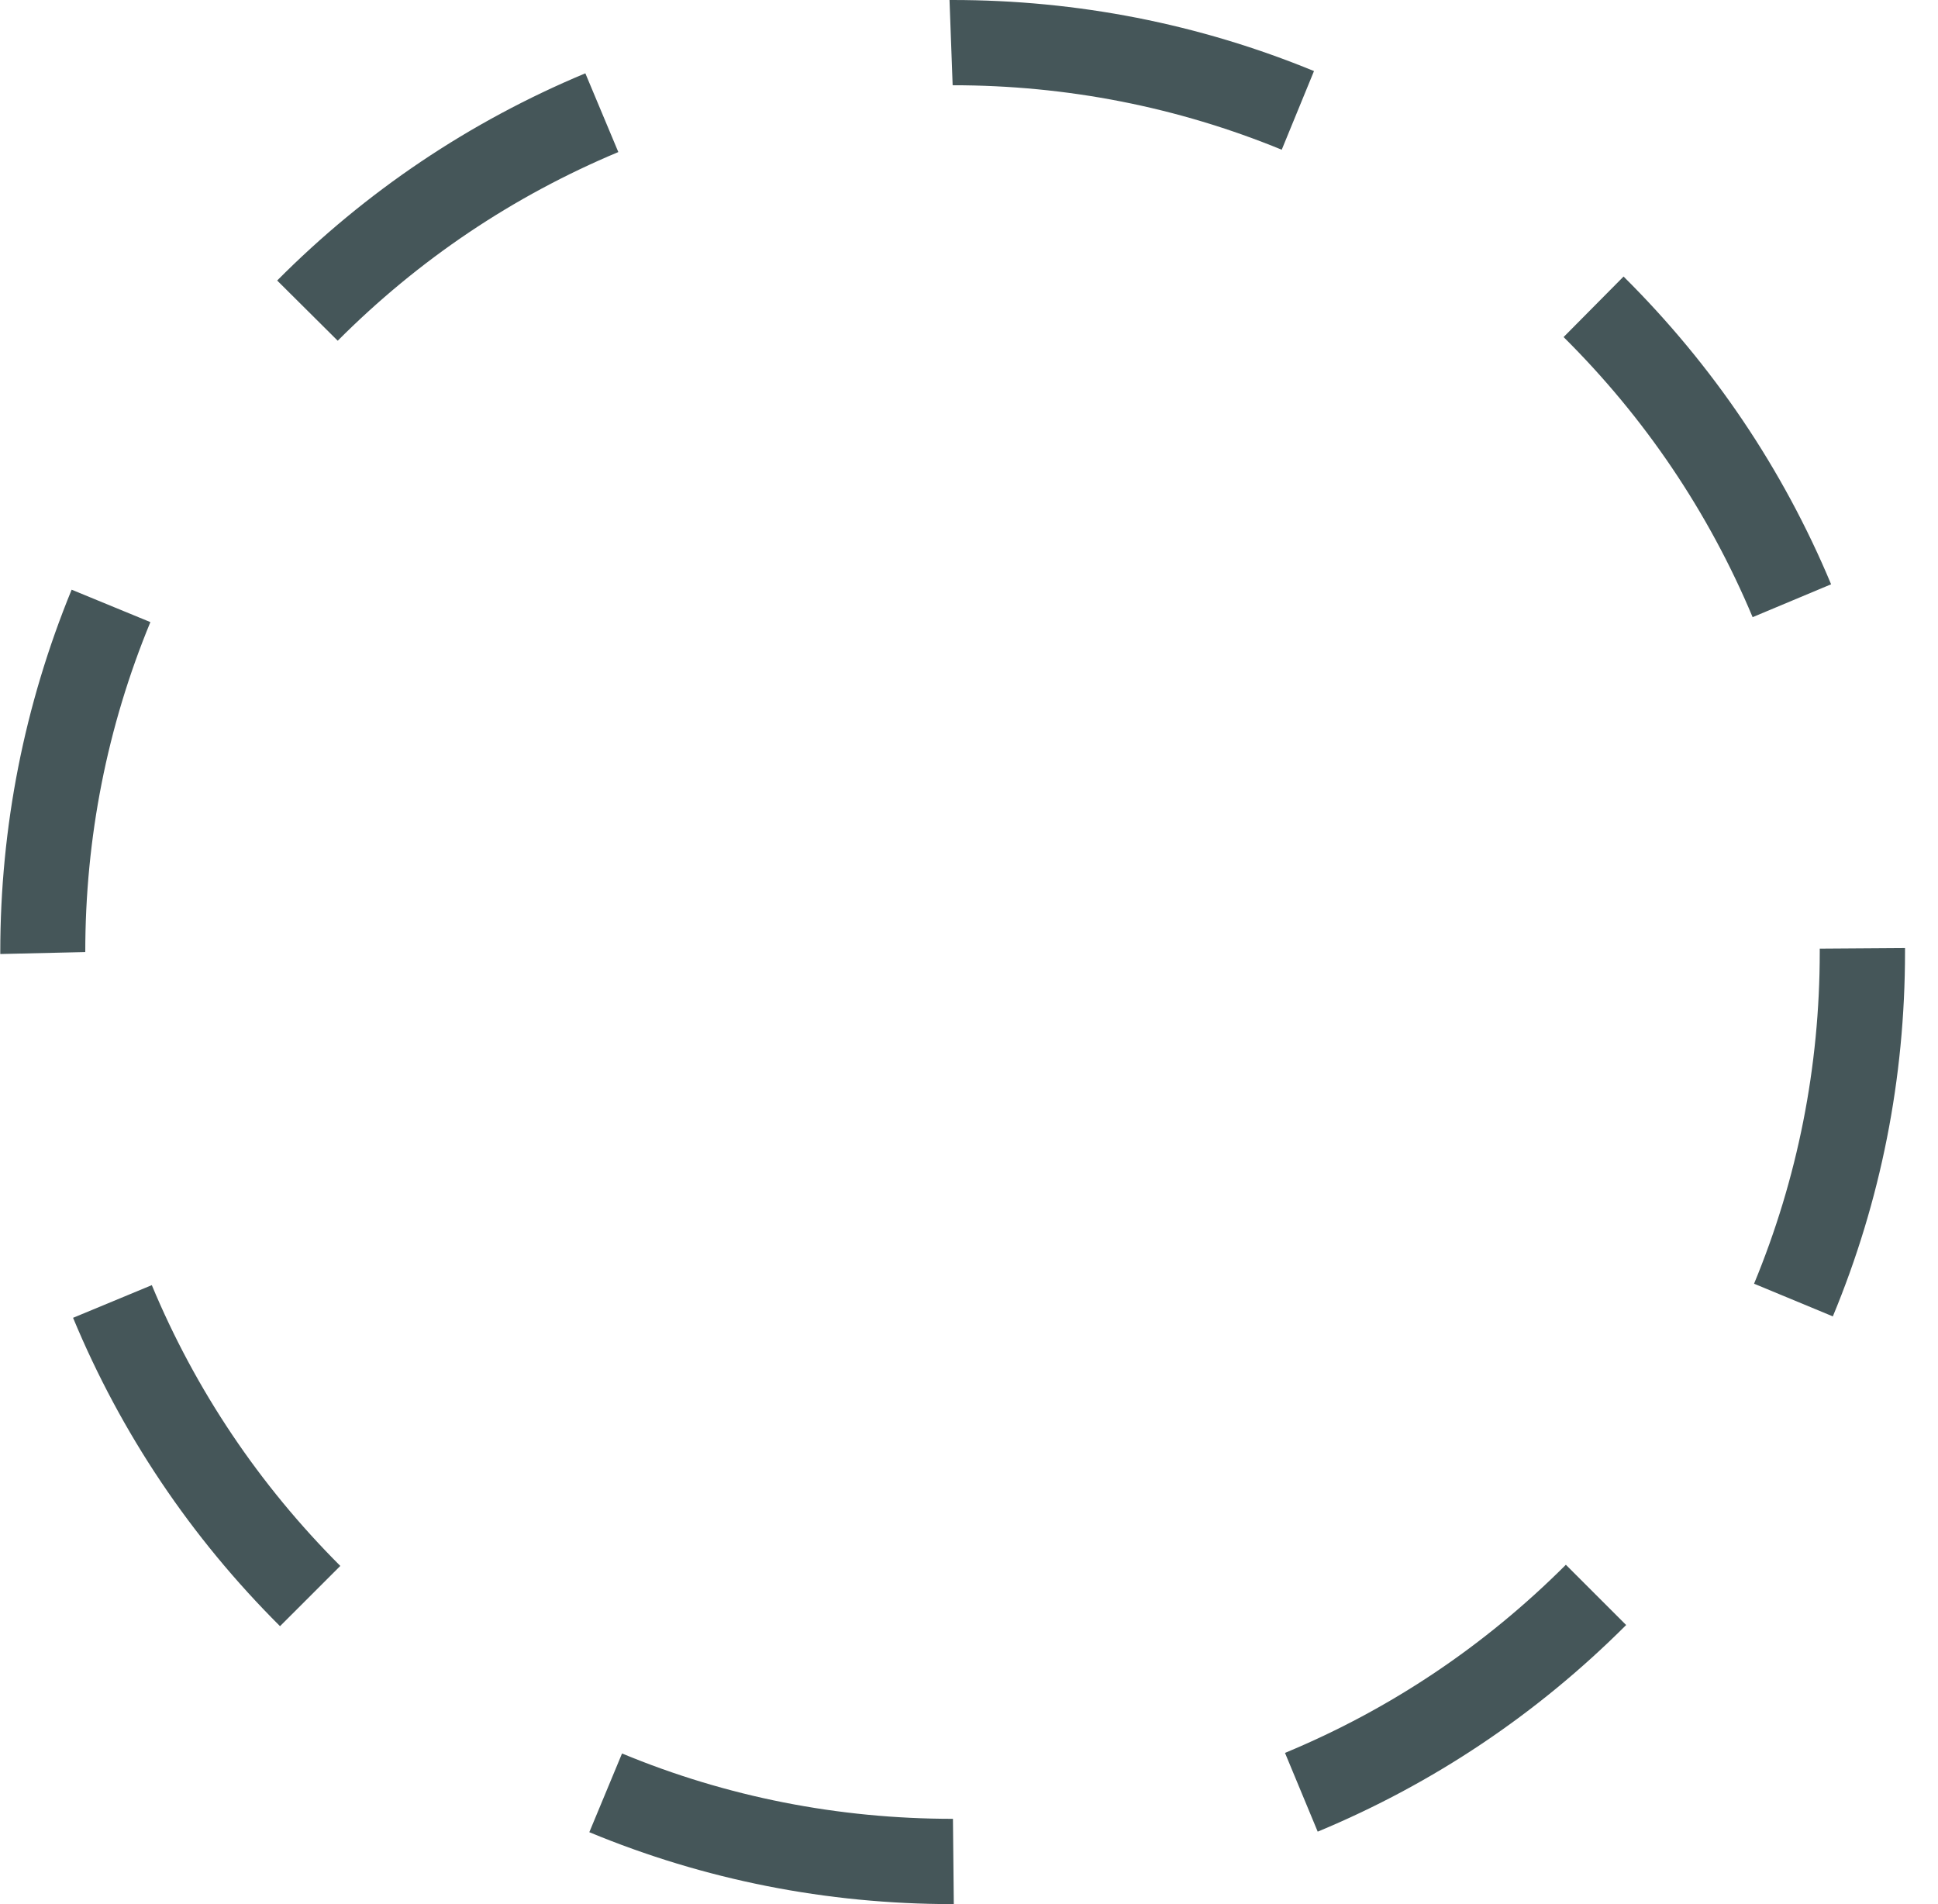
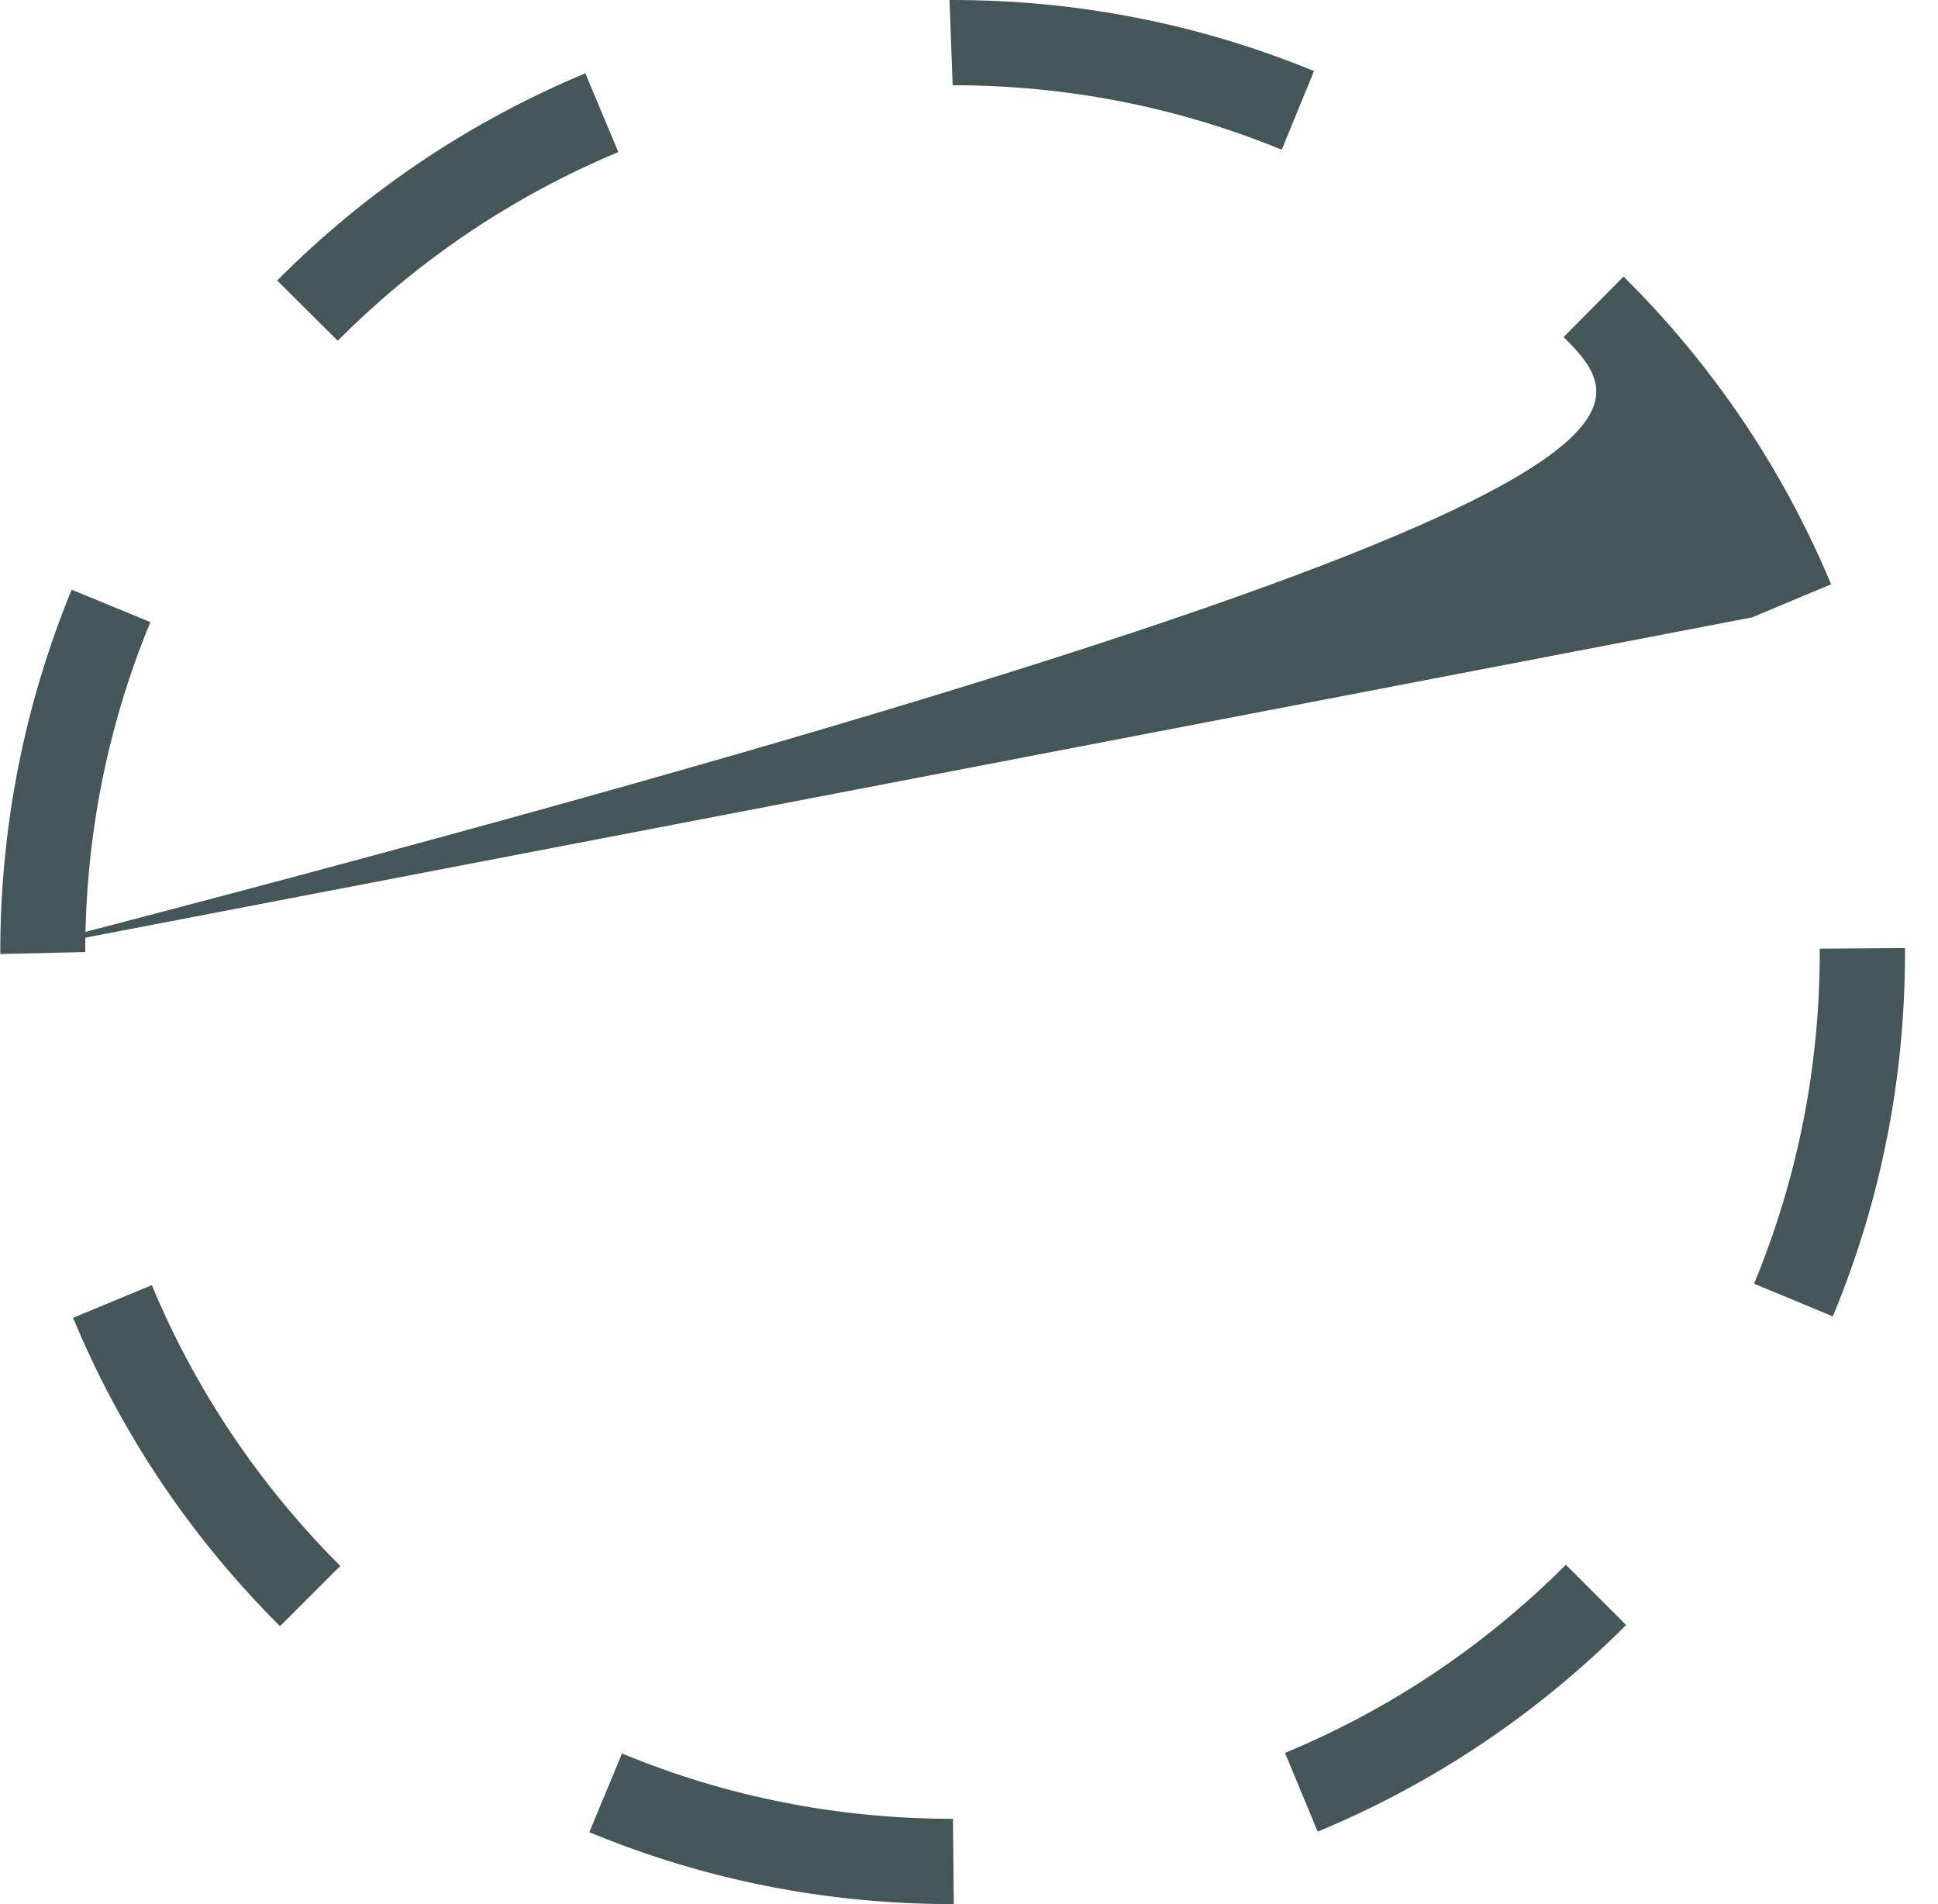
<svg xmlns="http://www.w3.org/2000/svg" width="57" height="56" viewBox="0 0 57 56" fill="none">
-   <path id="Vector" d="M28.044 56H28.019C24.315 56 20.72 55.29 17.333 53.885L18.295 51.57C21.38 52.849 24.658 53.492 28.028 53.492L28.053 56H28.044ZM38.756 53.869L37.794 51.553C40.896 50.266 43.672 48.402 46.055 46.02L47.828 47.792C45.211 50.408 42.159 52.456 38.756 53.869ZM8.236 47.826C5.611 45.21 3.562 42.159 2.149 38.757L4.465 37.796C5.753 40.888 7.626 43.672 10.009 46.054L8.236 47.826ZM53.907 38.715L51.59 37.754C52.87 34.661 53.522 31.377 53.522 28V27.9L56.03 27.883V28C56.03 31.711 55.32 35.313 53.907 38.715ZM0.008 28.058V28C0.008 24.314 0.719 20.728 2.107 17.343L4.423 18.296C3.152 21.372 2.508 24.64 2.508 28L0 28.058H0.008ZM51.549 18.154C50.253 15.062 48.38 12.287 45.988 9.913L47.752 8.133C50.378 10.74 52.435 13.783 53.856 17.184L51.54 18.154H51.549ZM9.933 10.021L8.152 8.25C10.761 5.625 13.813 3.577 17.216 2.156L18.186 4.472C15.092 5.767 12.316 7.631 9.933 10.021ZM37.702 4.405C34.625 3.143 31.372 2.507 28.019 2.507L27.927 0H28.011C31.69 0 35.269 0.702 38.647 2.09L37.694 4.413L37.702 4.405Z" fill="#455659" />
+   <path id="Vector" d="M28.044 56H28.019C24.315 56 20.72 55.29 17.333 53.885L18.295 51.57C21.38 52.849 24.658 53.492 28.028 53.492L28.053 56H28.044ZM38.756 53.869L37.794 51.553C40.896 50.266 43.672 48.402 46.055 46.02L47.828 47.792C45.211 50.408 42.159 52.456 38.756 53.869ZM8.236 47.826C5.611 45.21 3.562 42.159 2.149 38.757L4.465 37.796C5.753 40.888 7.626 43.672 10.009 46.054L8.236 47.826ZM53.907 38.715L51.59 37.754C52.87 34.661 53.522 31.377 53.522 28V27.9L56.03 27.883V28C56.03 31.711 55.32 35.313 53.907 38.715ZM0.008 28.058V28C0.008 24.314 0.719 20.728 2.107 17.343L4.423 18.296C3.152 21.372 2.508 24.64 2.508 28L0 28.058H0.008ZC50.253 15.062 48.38 12.287 45.988 9.913L47.752 8.133C50.378 10.74 52.435 13.783 53.856 17.184L51.54 18.154H51.549ZM9.933 10.021L8.152 8.25C10.761 5.625 13.813 3.577 17.216 2.156L18.186 4.472C15.092 5.767 12.316 7.631 9.933 10.021ZM37.702 4.405C34.625 3.143 31.372 2.507 28.019 2.507L27.927 0H28.011C31.69 0 35.269 0.702 38.647 2.09L37.694 4.413L37.702 4.405Z" fill="#455659" />
</svg>